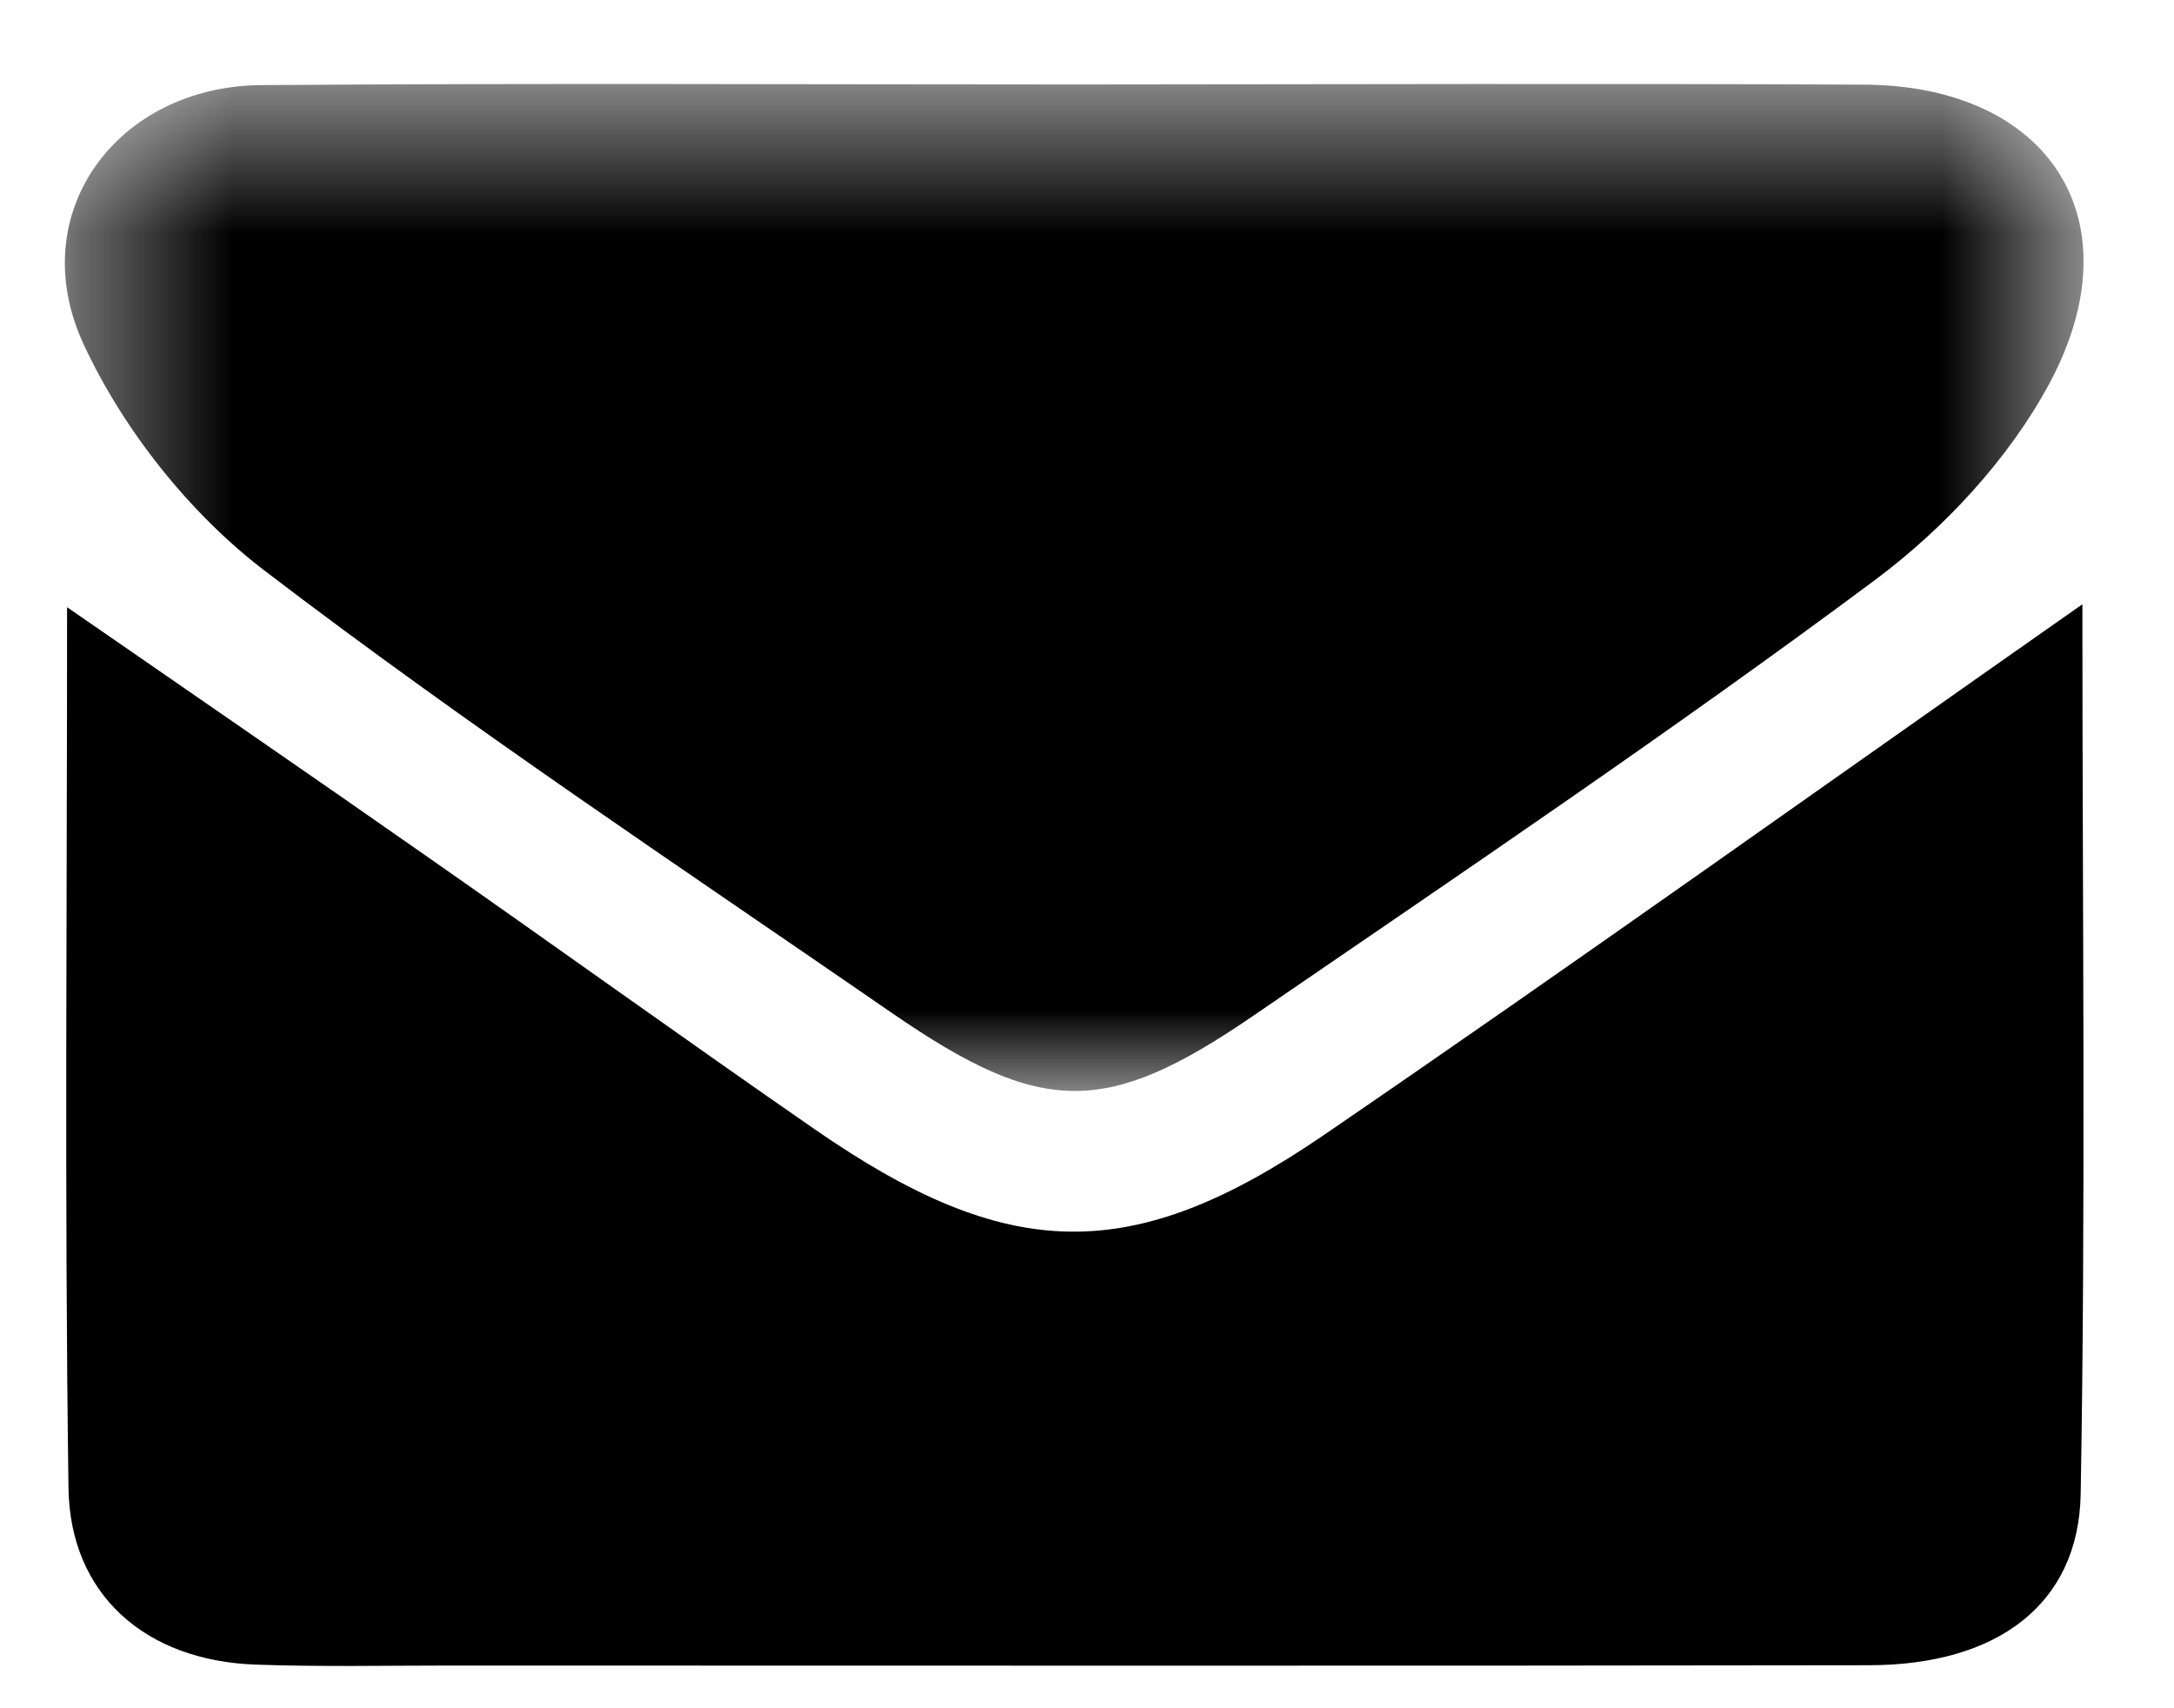
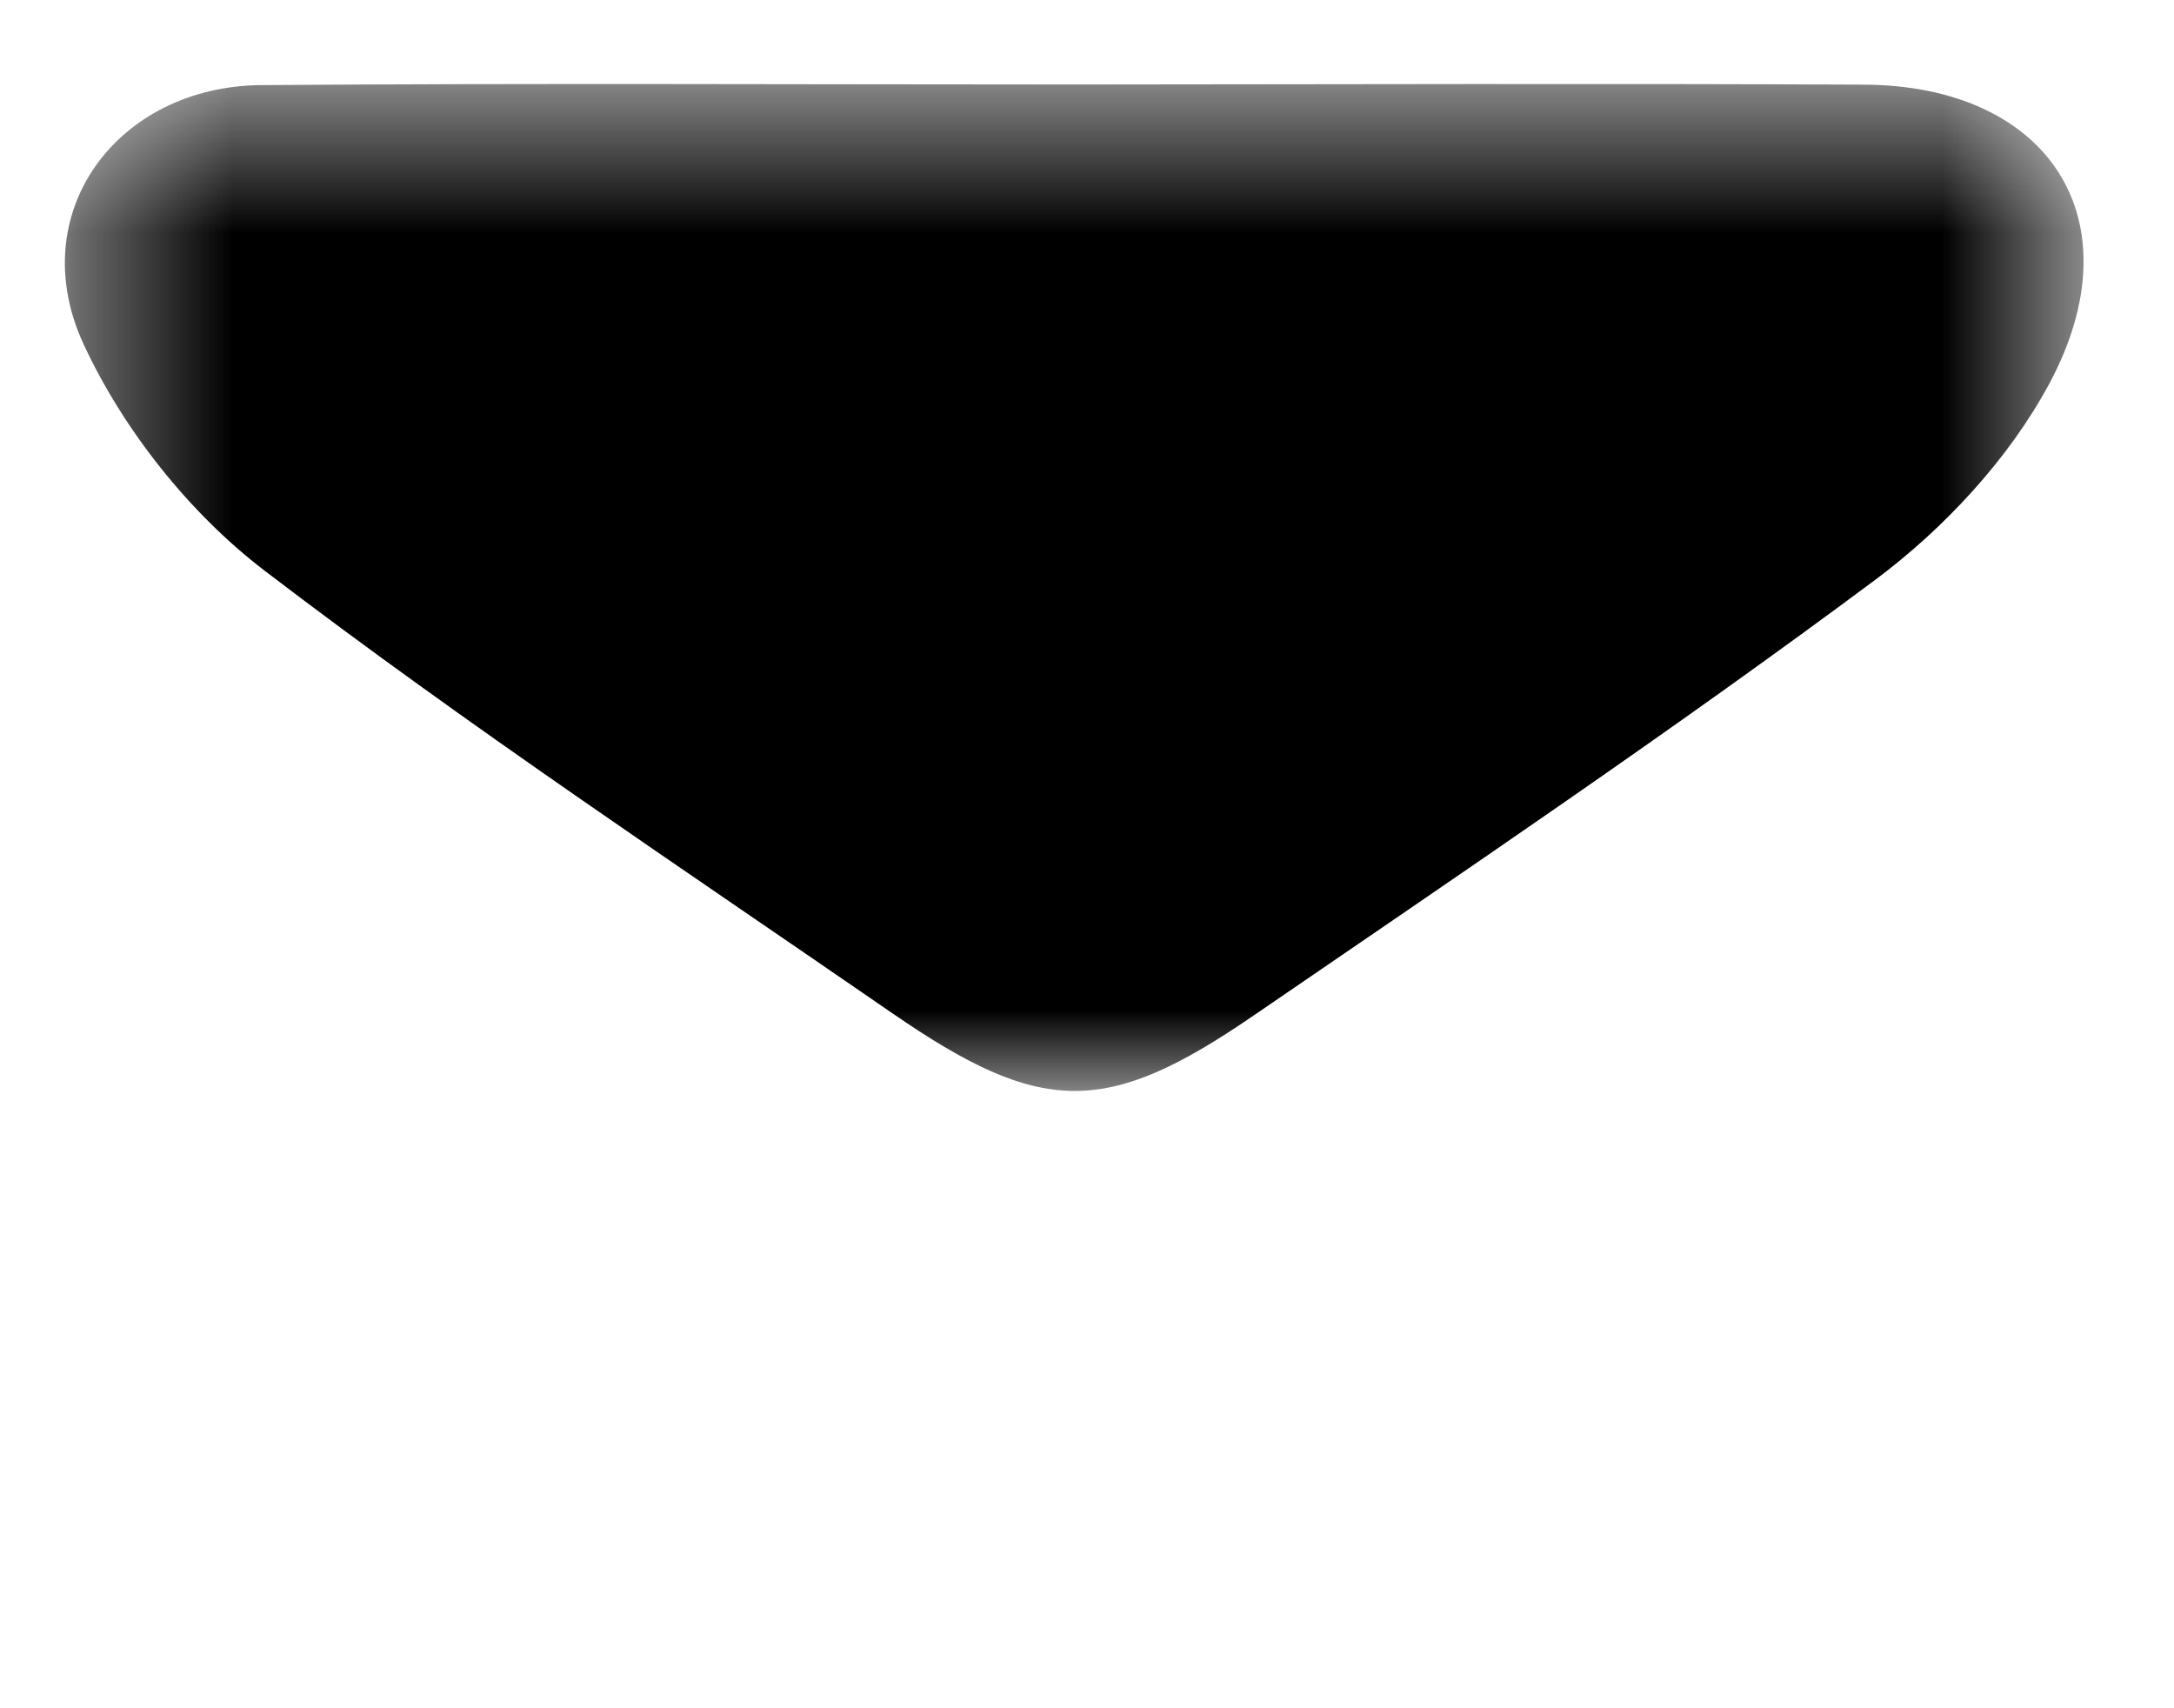
<svg xmlns="http://www.w3.org/2000/svg" width="14" height="11" viewBox="0 0 14 11" fill="none">
-   <path fill-rule="evenodd" clip-rule="evenodd" d="M13.41 3.891C13.41 5.853 13.432 7.738 13.399 9.621C13.386 10.334 12.858 10.722 12.037 10.723C8.992 10.728 5.946 10.725 2.9 10.725C2.482 10.725 2.063 10.734 1.646 10.719C0.939 10.694 0.45 10.27 0.441 9.58C0.415 7.714 0.432 5.846 0.432 3.91C1.243 4.471 2.002 4.992 2.755 5.519C3.587 6.1 4.41 6.693 5.244 7.27C6.489 8.133 7.287 8.157 8.528 7.307C10.135 6.208 11.719 5.076 13.41 3.891Z" fill="black" />
  <mask id="mask0_689_4160" style="mask-type:luminance" maskUnits="userSpaceOnUse" x="0" y="0" width="14" height="8">
    <path fill-rule="evenodd" clip-rule="evenodd" d="M0.417 0.541H13.418V7.025H0.417V0.541Z" fill="white" />
  </mask>
  <g mask="url(#mask0_689_4160)">
    <path fill-rule="evenodd" clip-rule="evenodd" d="M6.932 0.544C8.622 0.543 10.312 0.537 12.003 0.545C13.193 0.551 13.761 1.413 13.2 2.465C12.939 2.953 12.52 3.403 12.073 3.736C10.767 4.708 9.416 5.619 8.072 6.54C7.122 7.192 6.707 7.187 5.744 6.523C4.387 5.587 3.012 4.674 1.703 3.674C1.22 3.305 0.795 2.769 0.539 2.218C0.147 1.375 0.752 0.555 1.683 0.548C3.433 0.535 5.183 0.544 6.932 0.544Z" fill="black" />
  </g>
</svg>